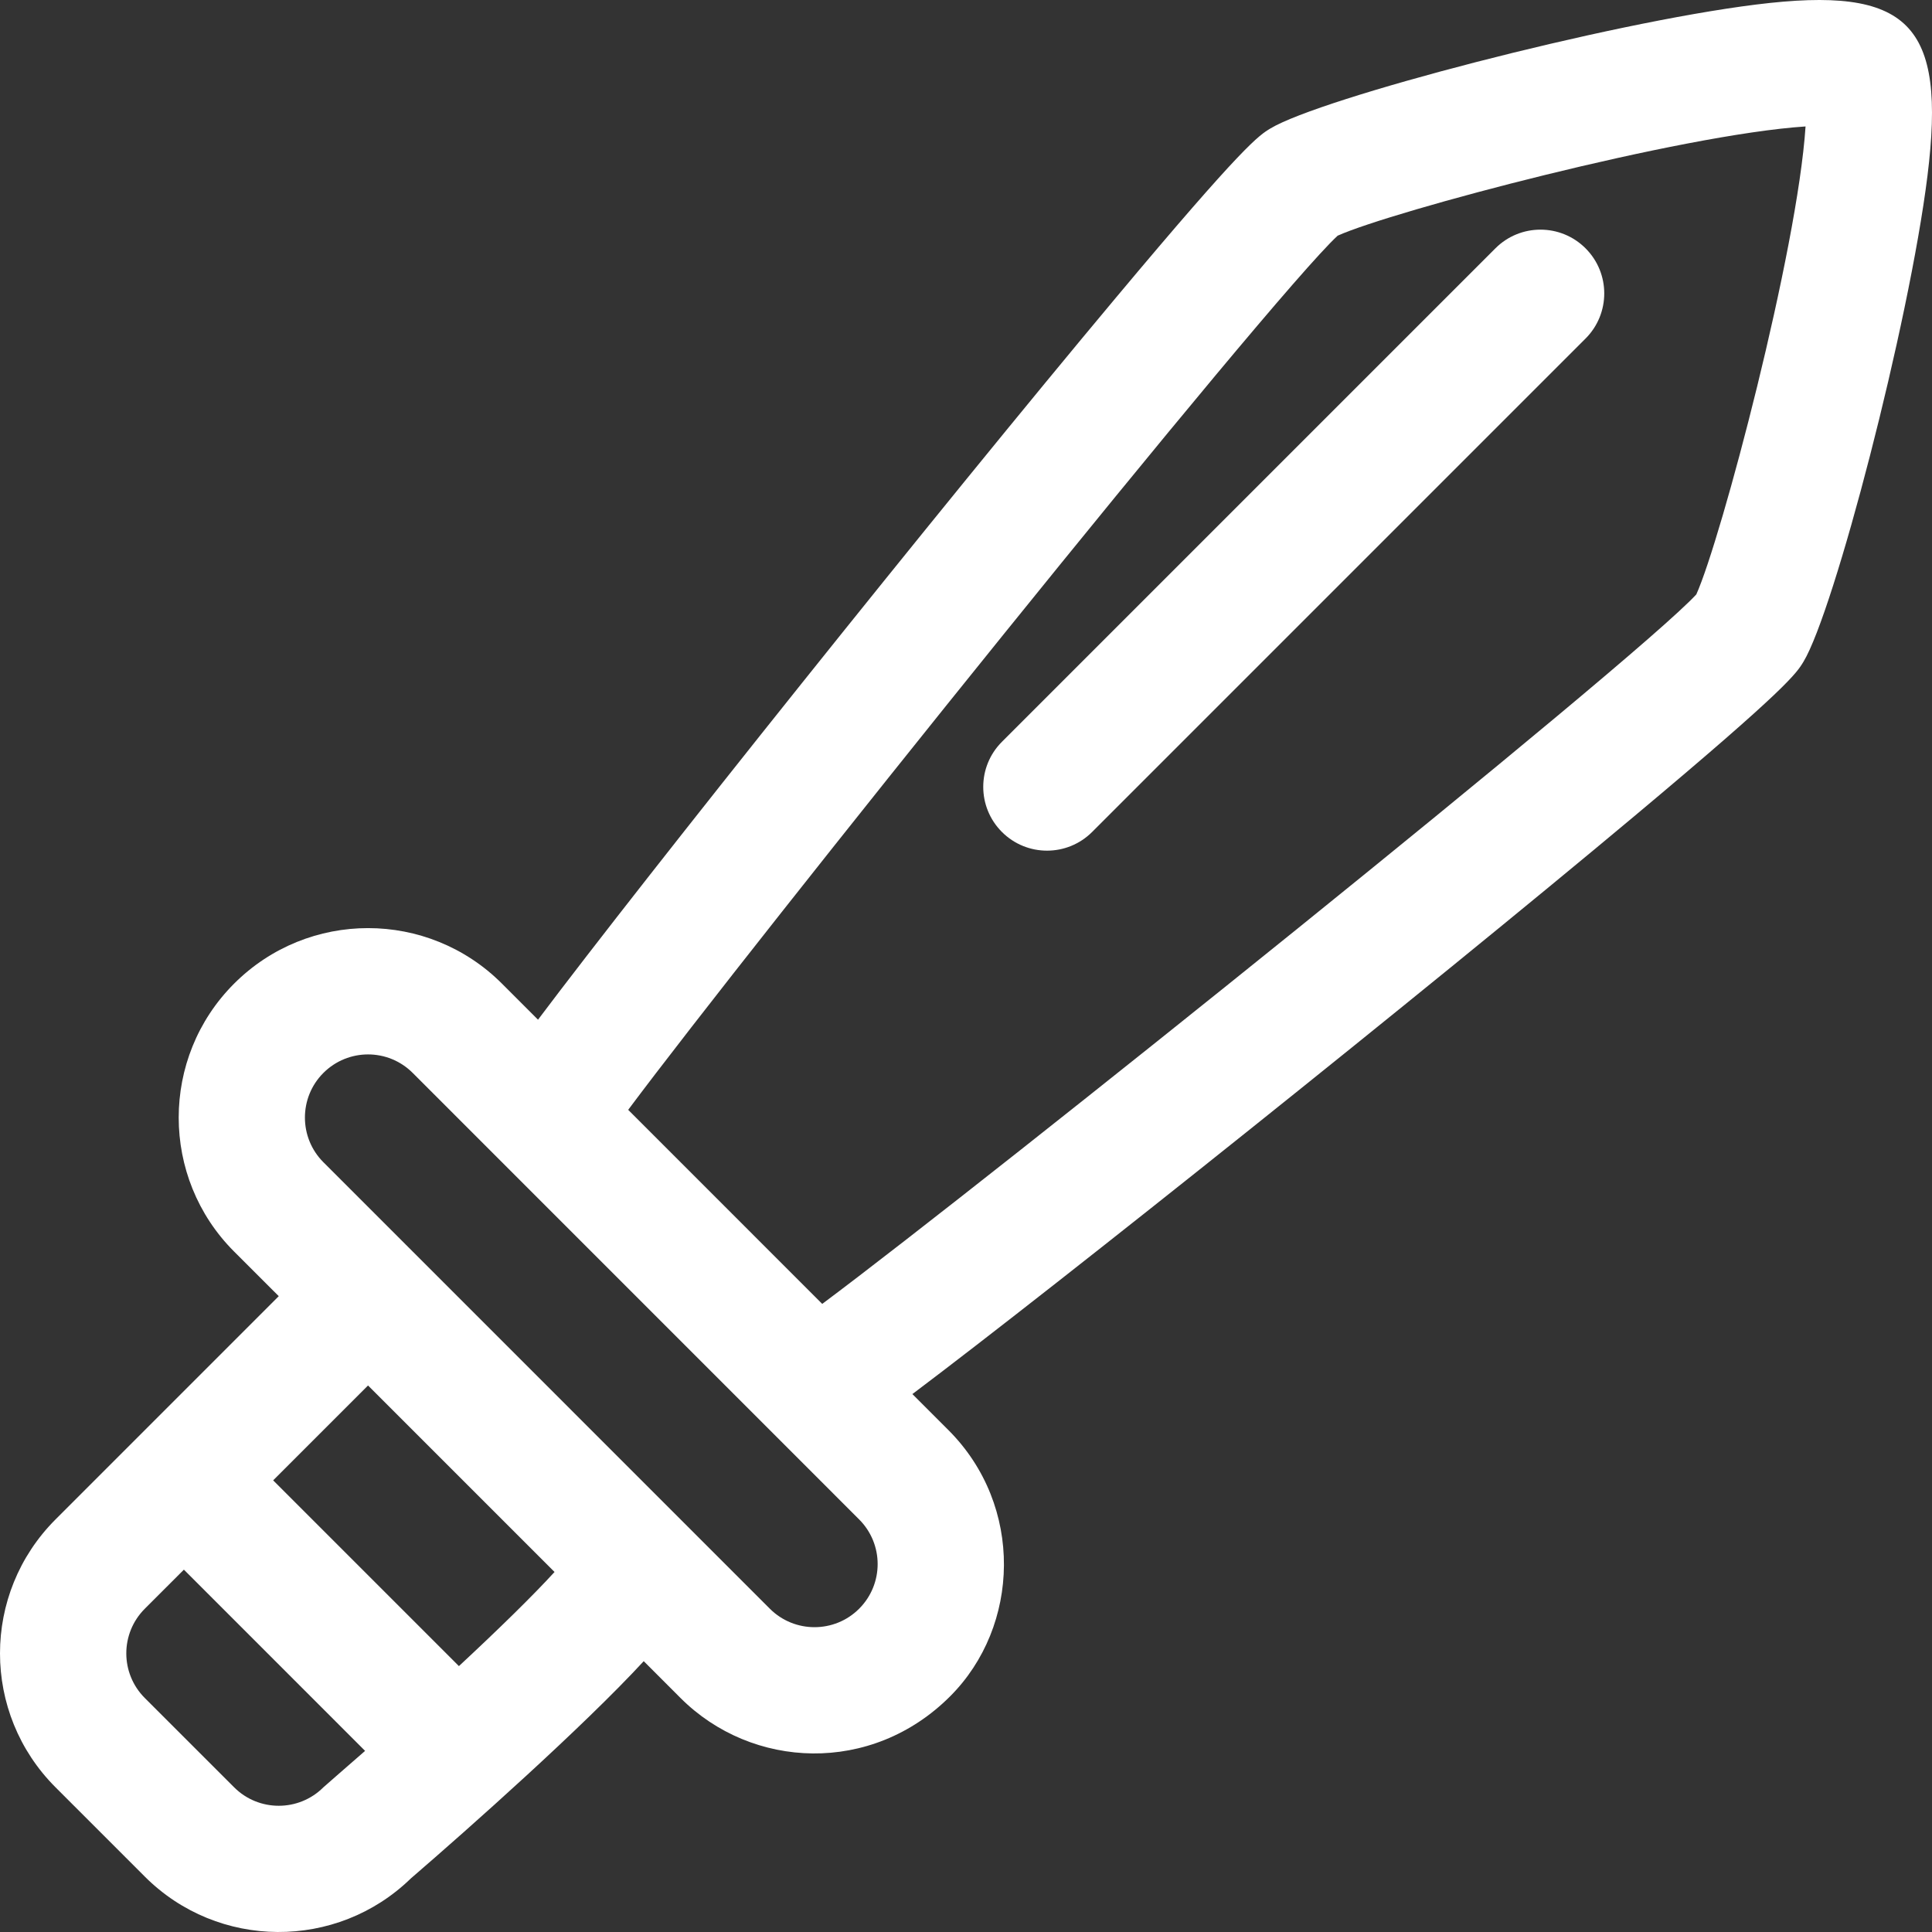
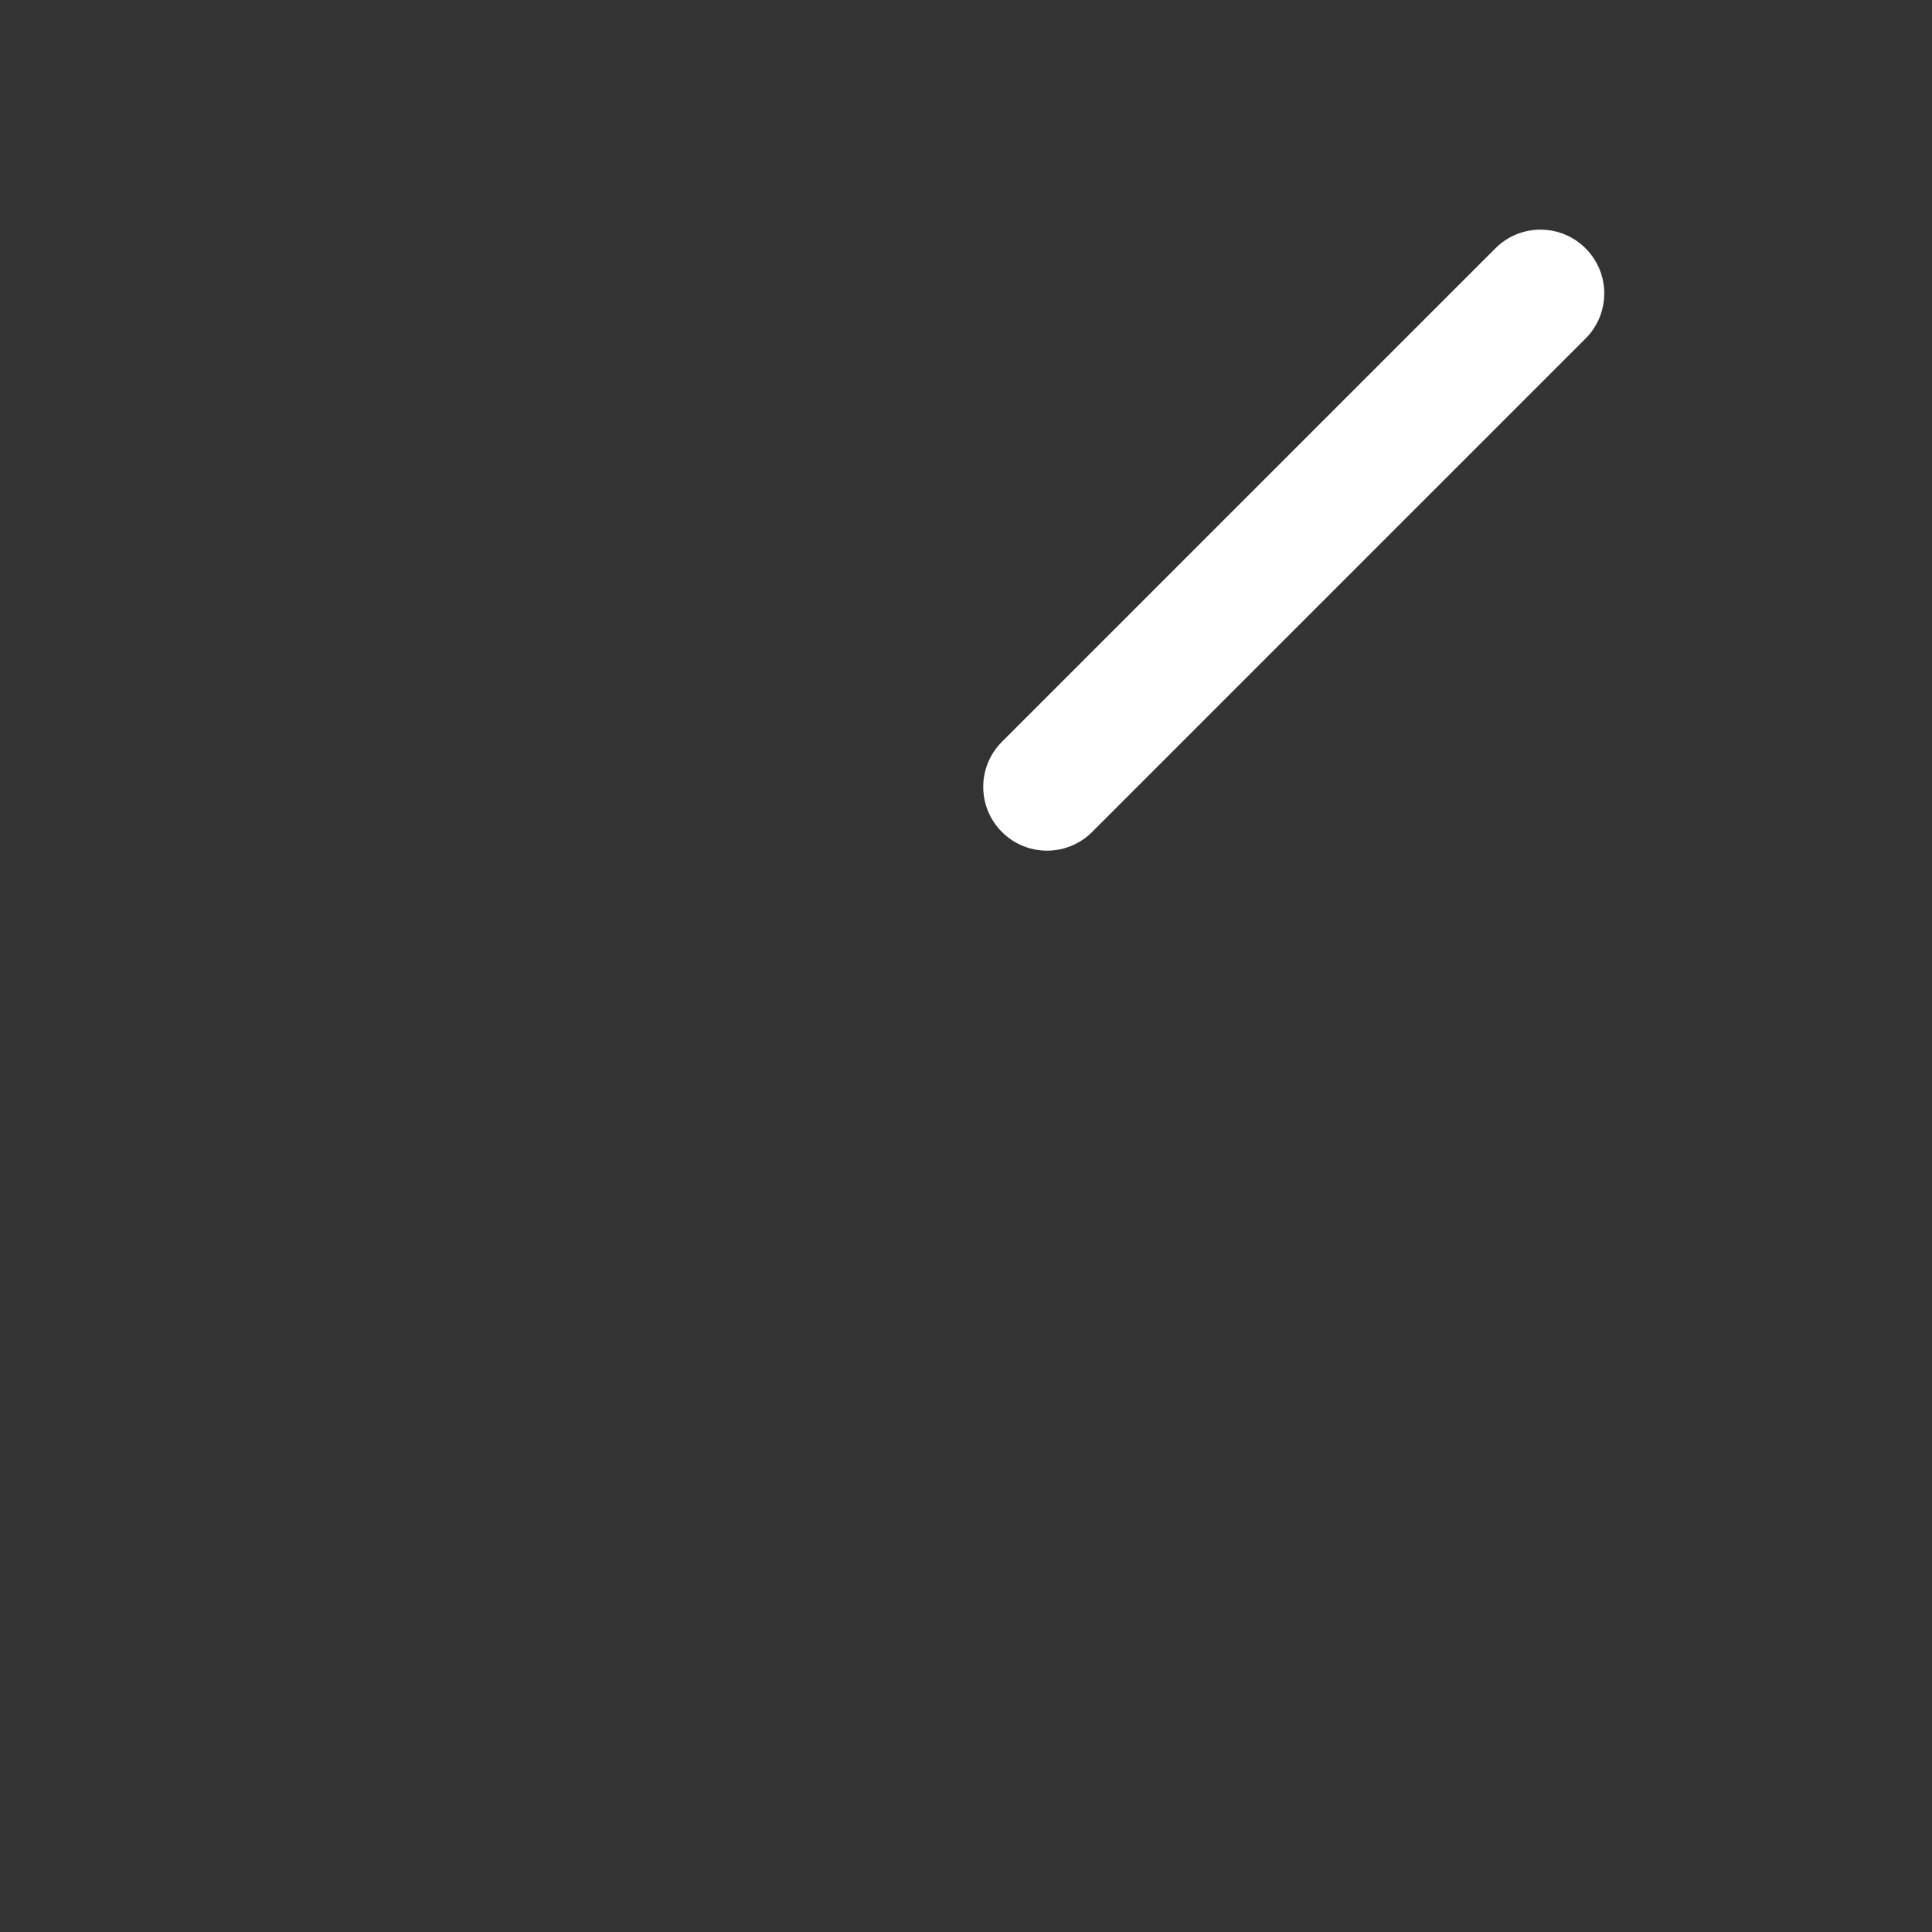
<svg xmlns="http://www.w3.org/2000/svg" width="67px" height="67px" viewBox="0 0 67 67" version="1.1">
  <rect x="0" y="0" width="67" height="67" fill="#333333" stroke="none" />
  <title>sword</title>
  <desc>Created with Sketch.</desc>
  <defs />
  <g id="What-We-Do" stroke="none" stroke-width="1" fill="none" fill-rule="evenodd" transform="translate(-276, -498)">
    <g id="Features" transform="translate(128, 455)" fill="#FFFFFF" fill-rule="nonzero">
      <g id="Feature">
        <g id="sword" transform="translate(148, 43)">
-           <path d="M60.896,0.158 C55.708,0.804 45.792,3.405 44.055,4.456 C43.652,4.7 43.15,5.003 38.693,10.33 C32.587,17.627 22.443,30.33 18.658,35.362 L17.408,34.112 C14.841,31.544 10.686,31.544 8.118,34.112 C5.557,36.673 5.557,40.841 8.118,43.402 L9.667,44.95 L1.926,52.692 C-0.642,55.26 -0.642,59.415 1.926,61.983 L5.022,65.079 C7.562,67.619 11.681,67.64 14.247,65.143 C16.284,63.387 20.226,59.882 22.324,57.608 L23.601,58.886 C26.08,61.364 30.225,61.552 32.949,58.827 C35.381,56.396 35.514,52.219 32.891,49.595 L31.641,48.345 C36.698,44.54 49.399,34.395 56.671,28.309 C61.997,23.851 62.301,23.349 62.544,22.946 C63.605,21.193 66.201,11.253 66.842,6.104 C67.502,0.806 66.203,-0.503 60.896,0.158 Z M11.215,61.982 C10.361,62.836 8.972,62.836 8.119,61.982 L5.022,58.886 C4.166,58.03 4.166,56.645 5.022,55.789 L6.377,54.434 L12.661,60.719 C12.216,61.11 11.254,61.943 11.215,61.982 Z M15.915,57.779 L9.473,51.337 L12.763,48.047 L19.231,54.515 C18.479,55.338 17.285,56.505 15.915,57.779 Z M29.794,55.789 C28.941,56.642 27.552,56.643 26.698,55.789 L11.215,40.305 C10.361,39.451 10.361,38.062 11.215,37.208 C12.071,36.353 13.456,36.352 14.312,37.208 L29.794,52.692 C30.65,53.548 30.65,54.933 29.794,55.789 Z M58.827,20.613 C56.648,22.977 34.272,40.921 28.514,45.218 L21.785,38.488 C26.082,32.73 44.025,10.353 46.389,8.173 C48.289,7.32 58.287,4.668 62.615,4.385 C62.333,8.693 59.688,18.696 58.827,20.613 Z" id="Shape" />
          <path d="M54.986,8.612 C54.123,7.748 52.722,7.748 51.859,8.612 L34.746,25.725 C33.882,26.588 33.882,27.988 34.746,28.852 C35.609,29.716 37.01,29.716 37.874,28.852 L54.986,11.74 C55.85,10.876 55.85,9.476 54.986,8.612 Z" id="Shape" />
        </g>
      </g>
    </g>
  </g>
</svg>